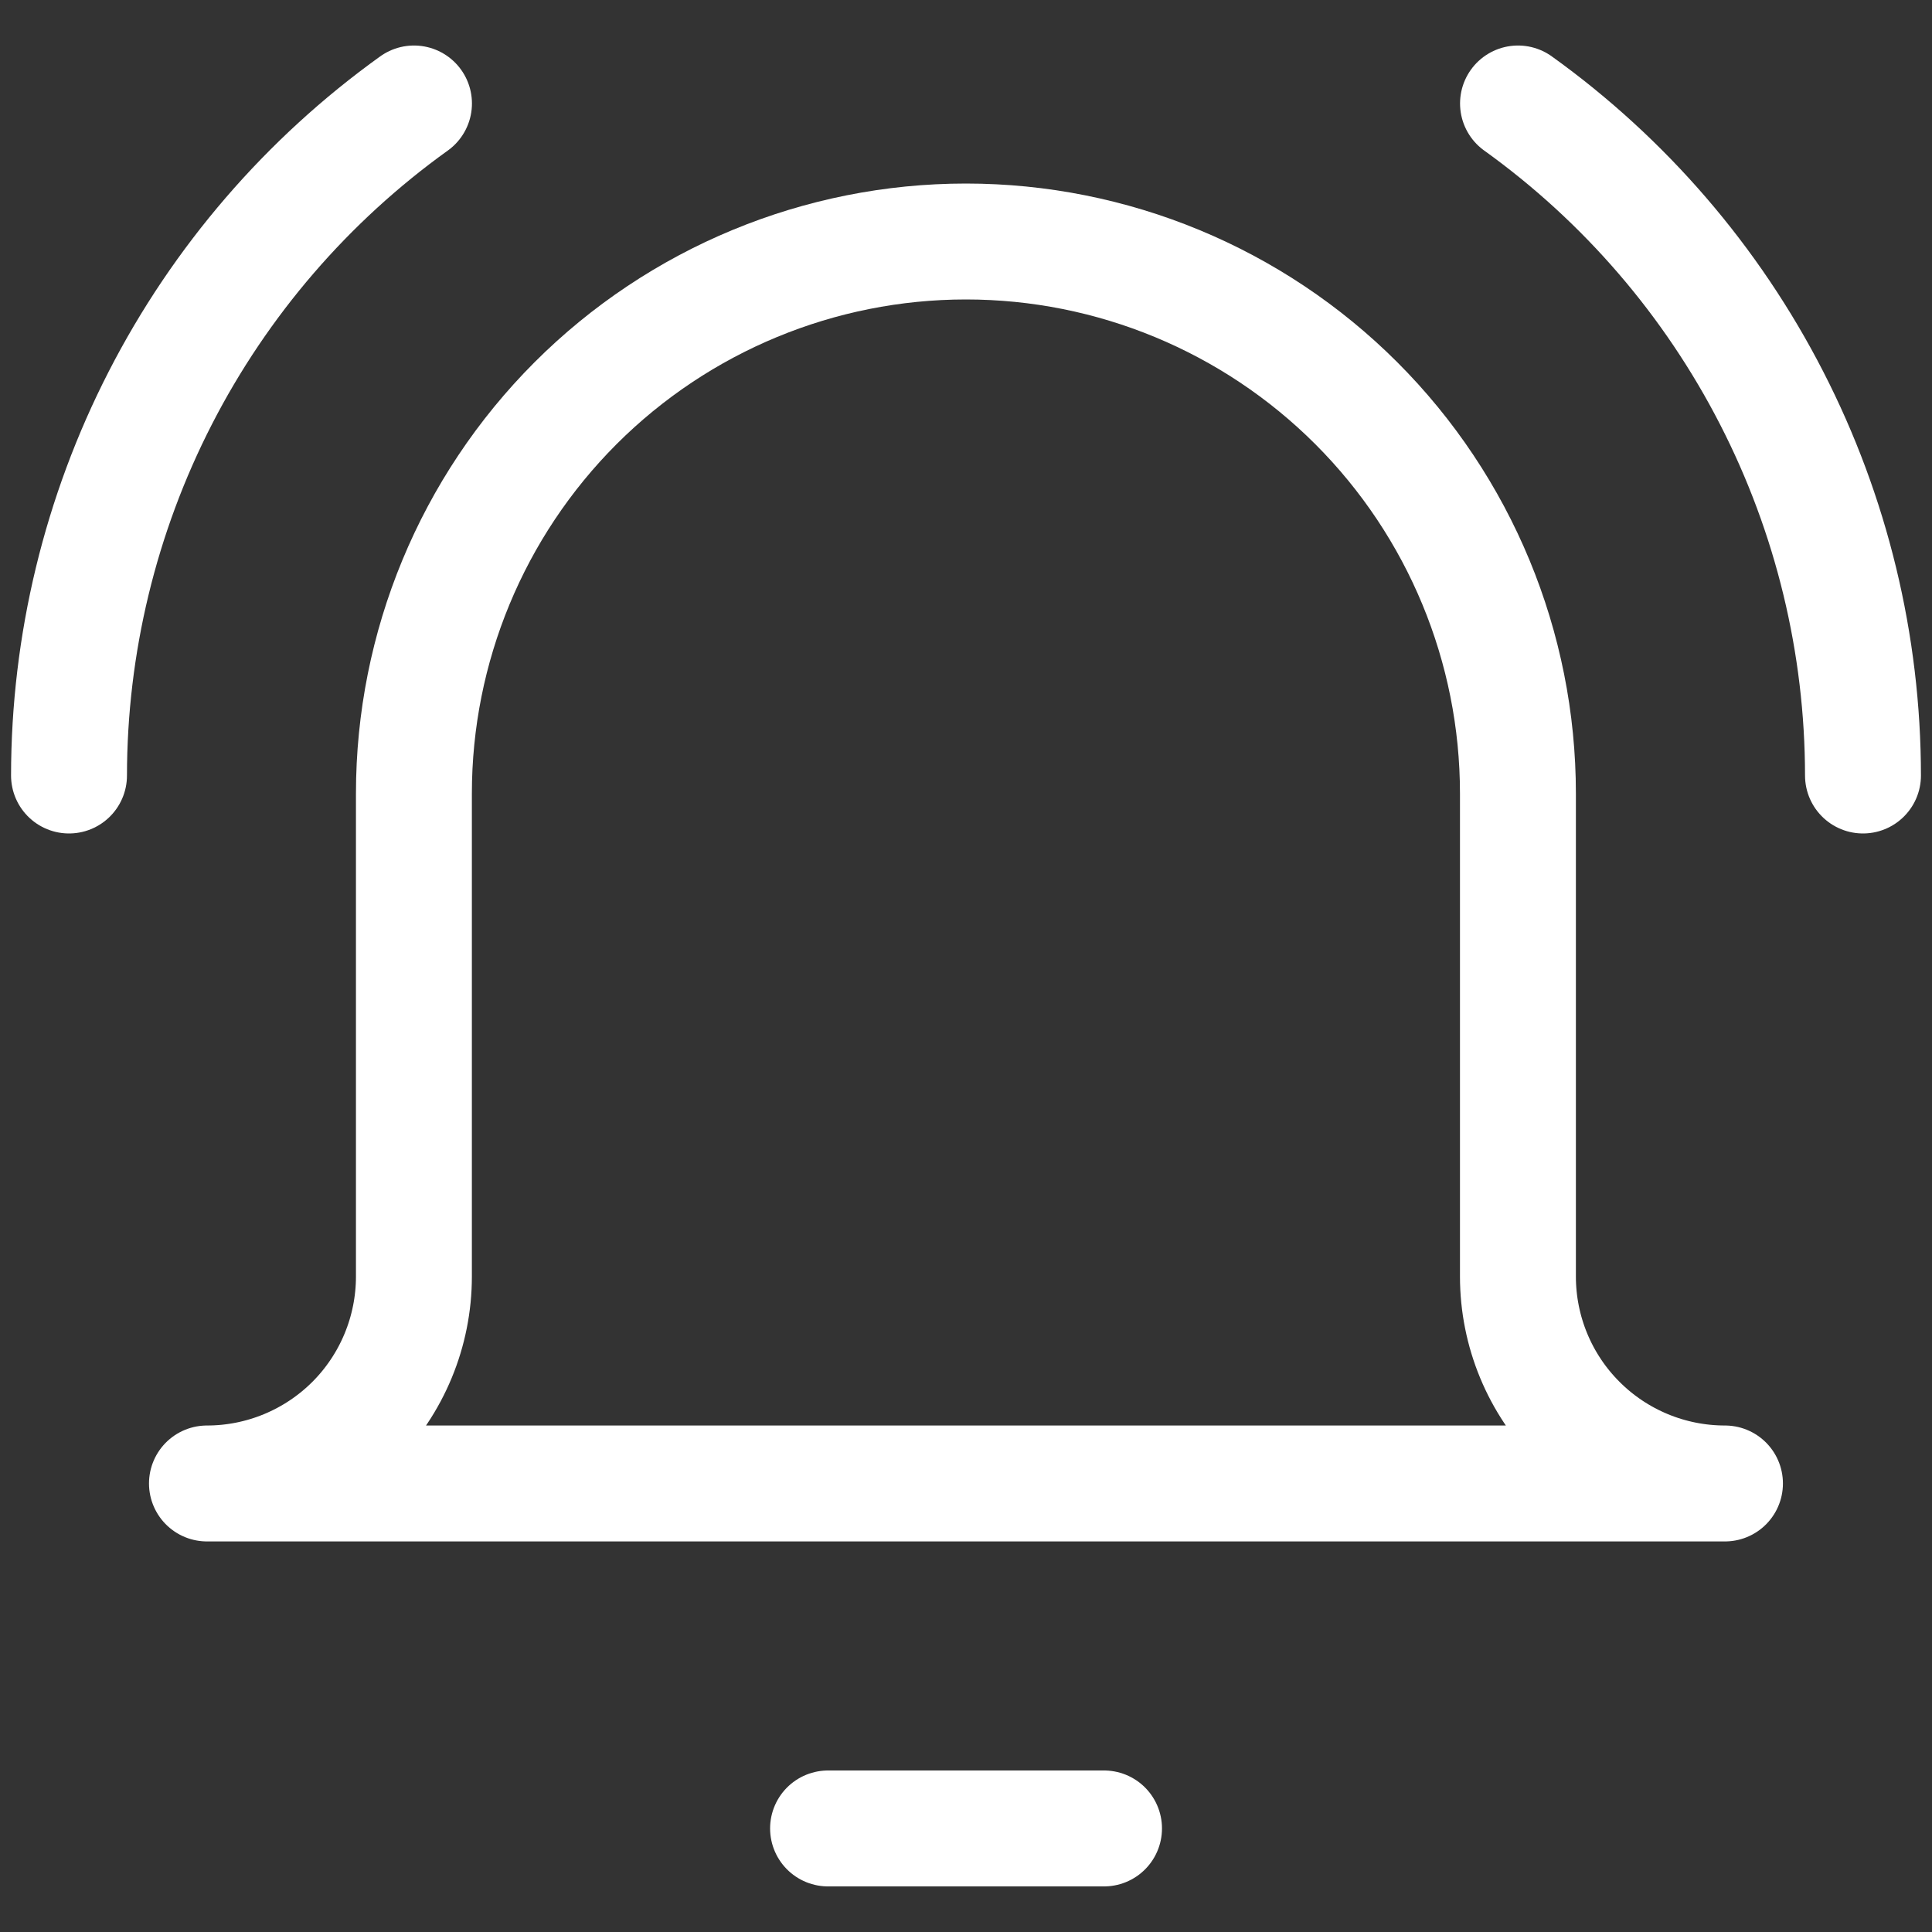
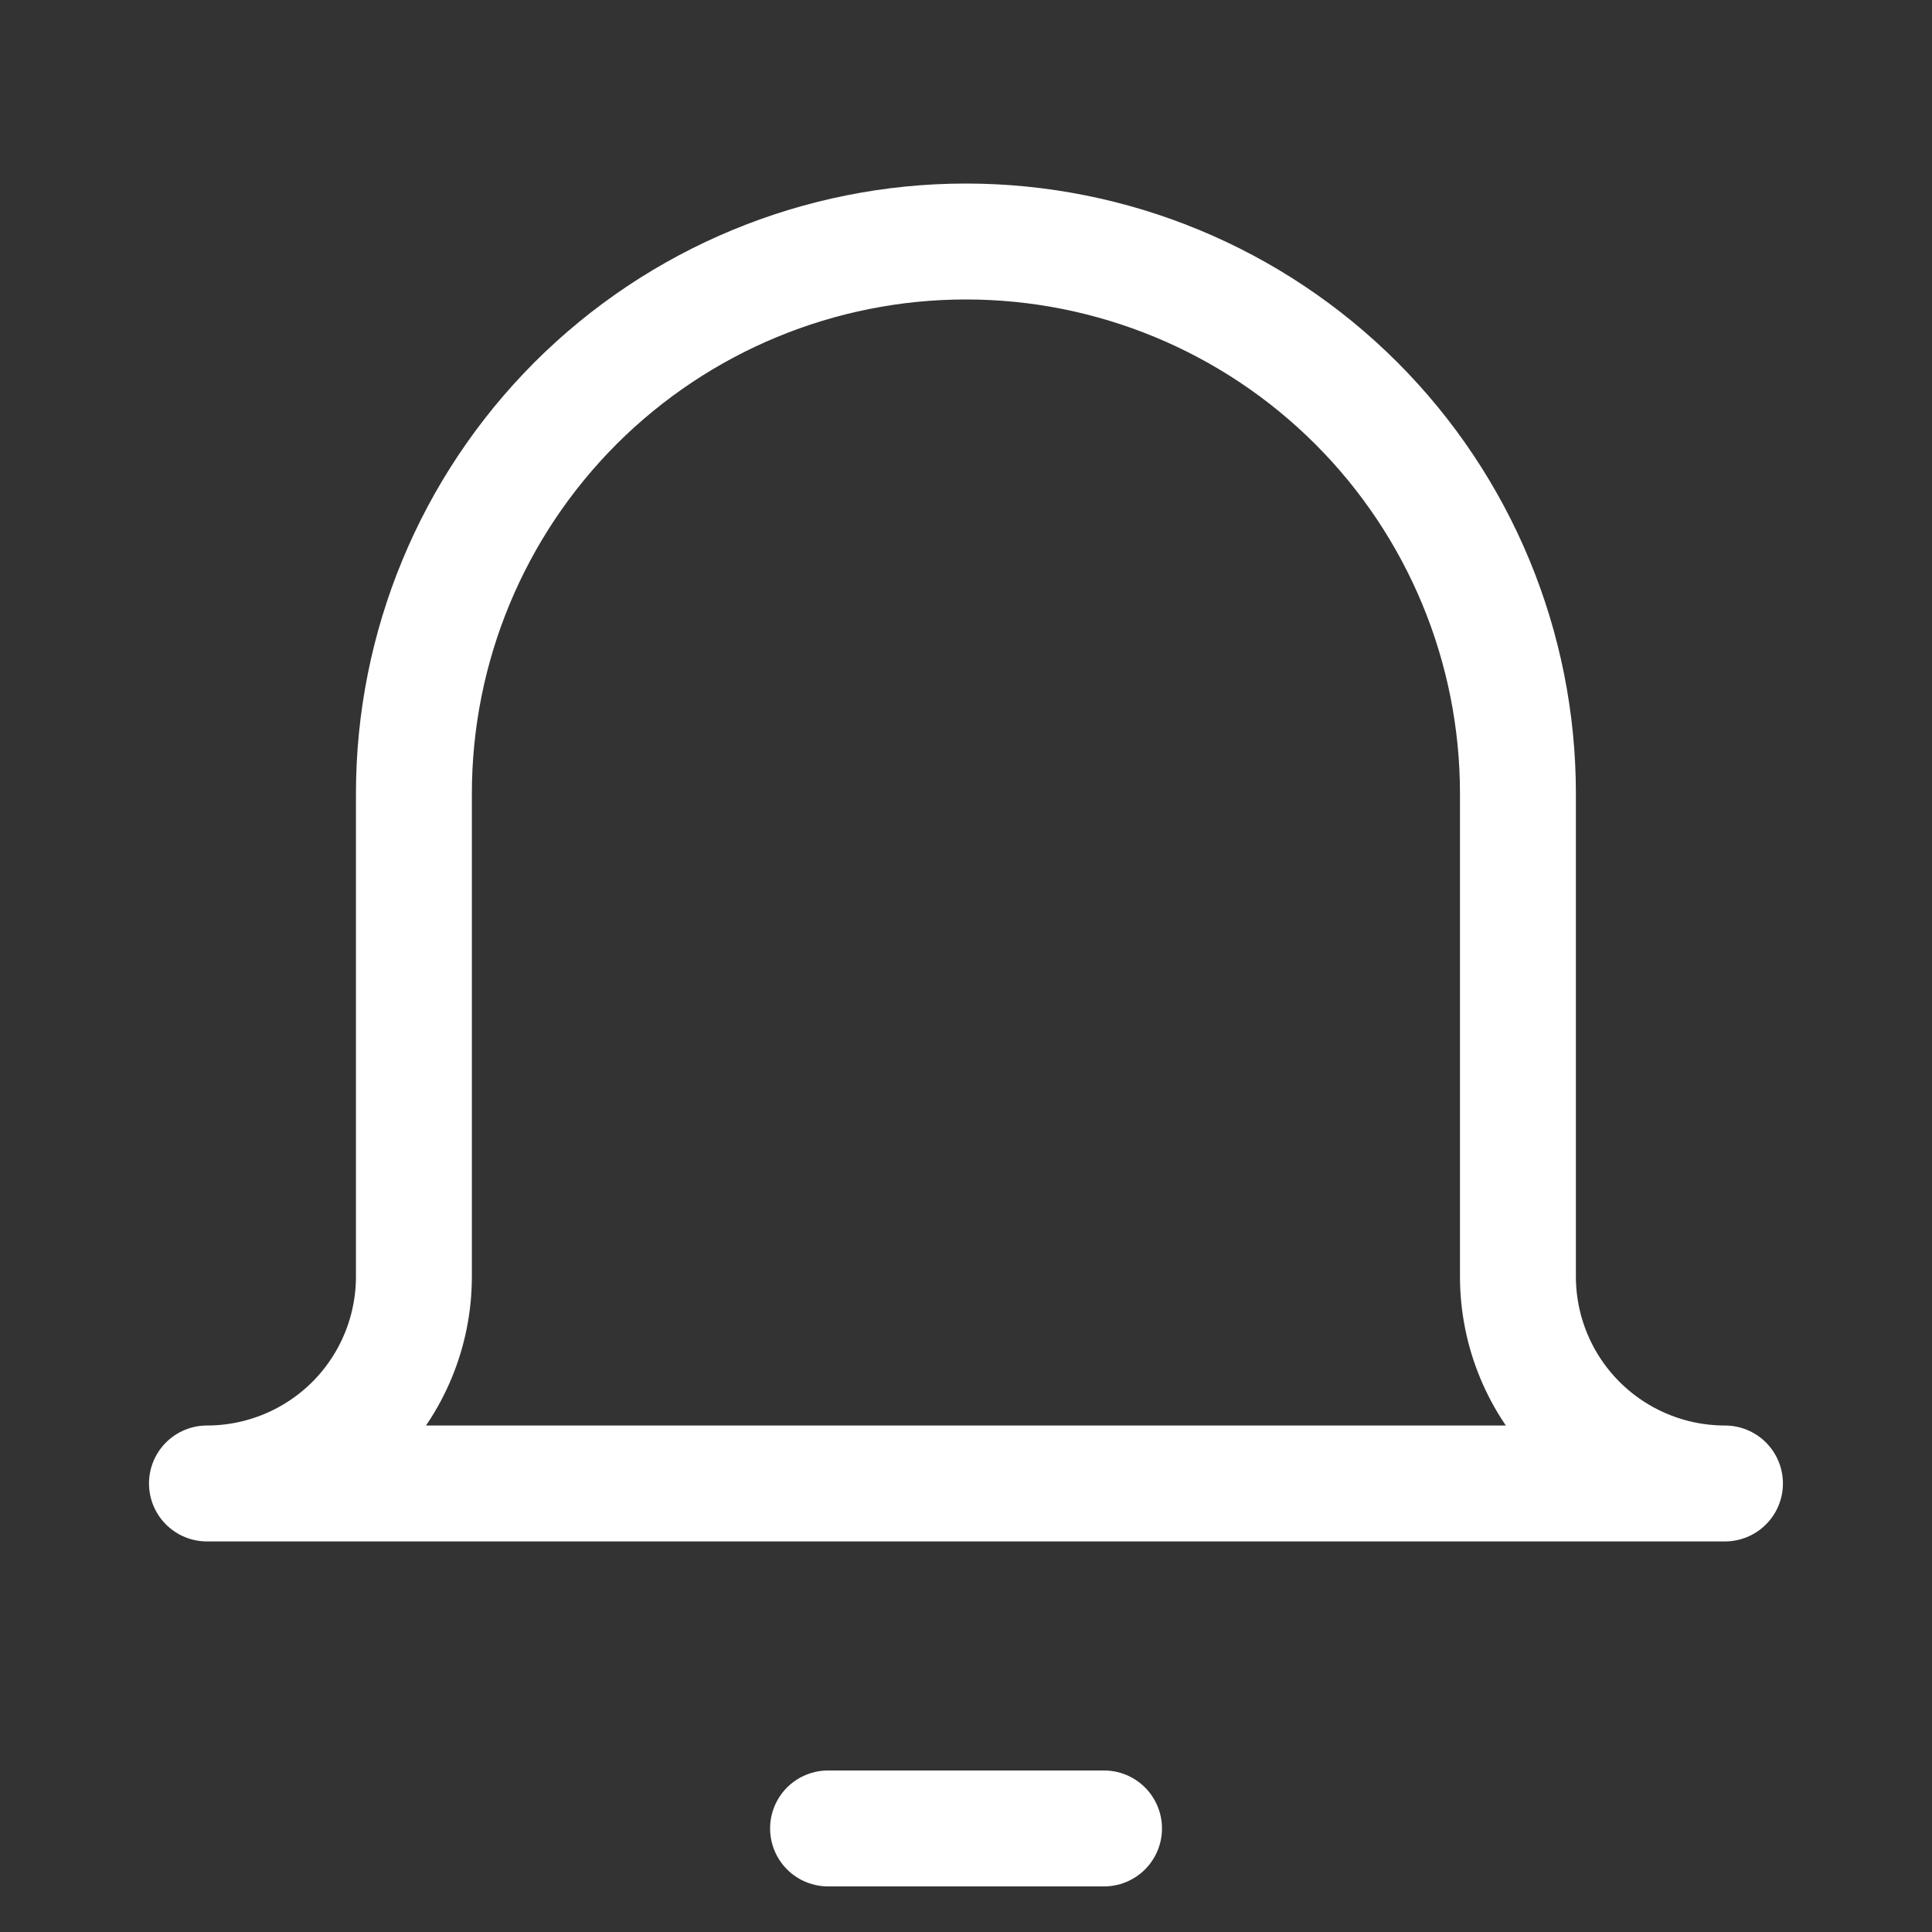
<svg xmlns="http://www.w3.org/2000/svg" width="25" height="25" viewBox="0 0 25 25" fill="none">
  <rect x="0" y="0" width="25" height="25" fill="#333333" stroke="none" />
  <g clip-path="url(#clip0_367_126)">
    <path d="M10.715 23.66H14.286" stroke="white" stroke-width="1.5" stroke-linecap="round" stroke-linejoin="round" />
    <path d="M19.642 10.268C19.642 8.373 18.89 6.557 17.55 5.217C16.21 3.878 14.394 3.125 12.499 3.125C10.605 3.125 8.788 3.878 7.448 5.217C6.109 6.557 5.356 8.373 5.356 10.268V16.518C5.356 17.228 5.074 17.91 4.572 18.412C4.069 18.914 3.388 19.196 2.678 19.196H22.321C21.61 19.196 20.929 18.914 20.427 18.412C19.924 17.91 19.642 17.228 19.642 16.518V10.268Z" stroke="white" stroke-width="1.5" stroke-linecap="round" stroke-linejoin="round" />
-     <path d="M0.893 10.035C0.894 8.336 1.299 6.66 2.075 5.148C2.851 3.636 3.976 2.33 5.357 1.339" stroke="white" stroke-width="1.5" stroke-linecap="round" stroke-linejoin="round" />
-     <path d="M24.107 10.035C24.106 8.336 23.701 6.66 22.924 5.148C22.148 3.636 21.023 2.33 19.643 1.339" stroke="white" stroke-width="1.5" stroke-linecap="round" stroke-linejoin="round" />
  </g>
  <defs>
    <clipPath id="clip0_367_126">
      <rect width="25" height="25" fill="white" />
    </clipPath>
  </defs>
</svg>